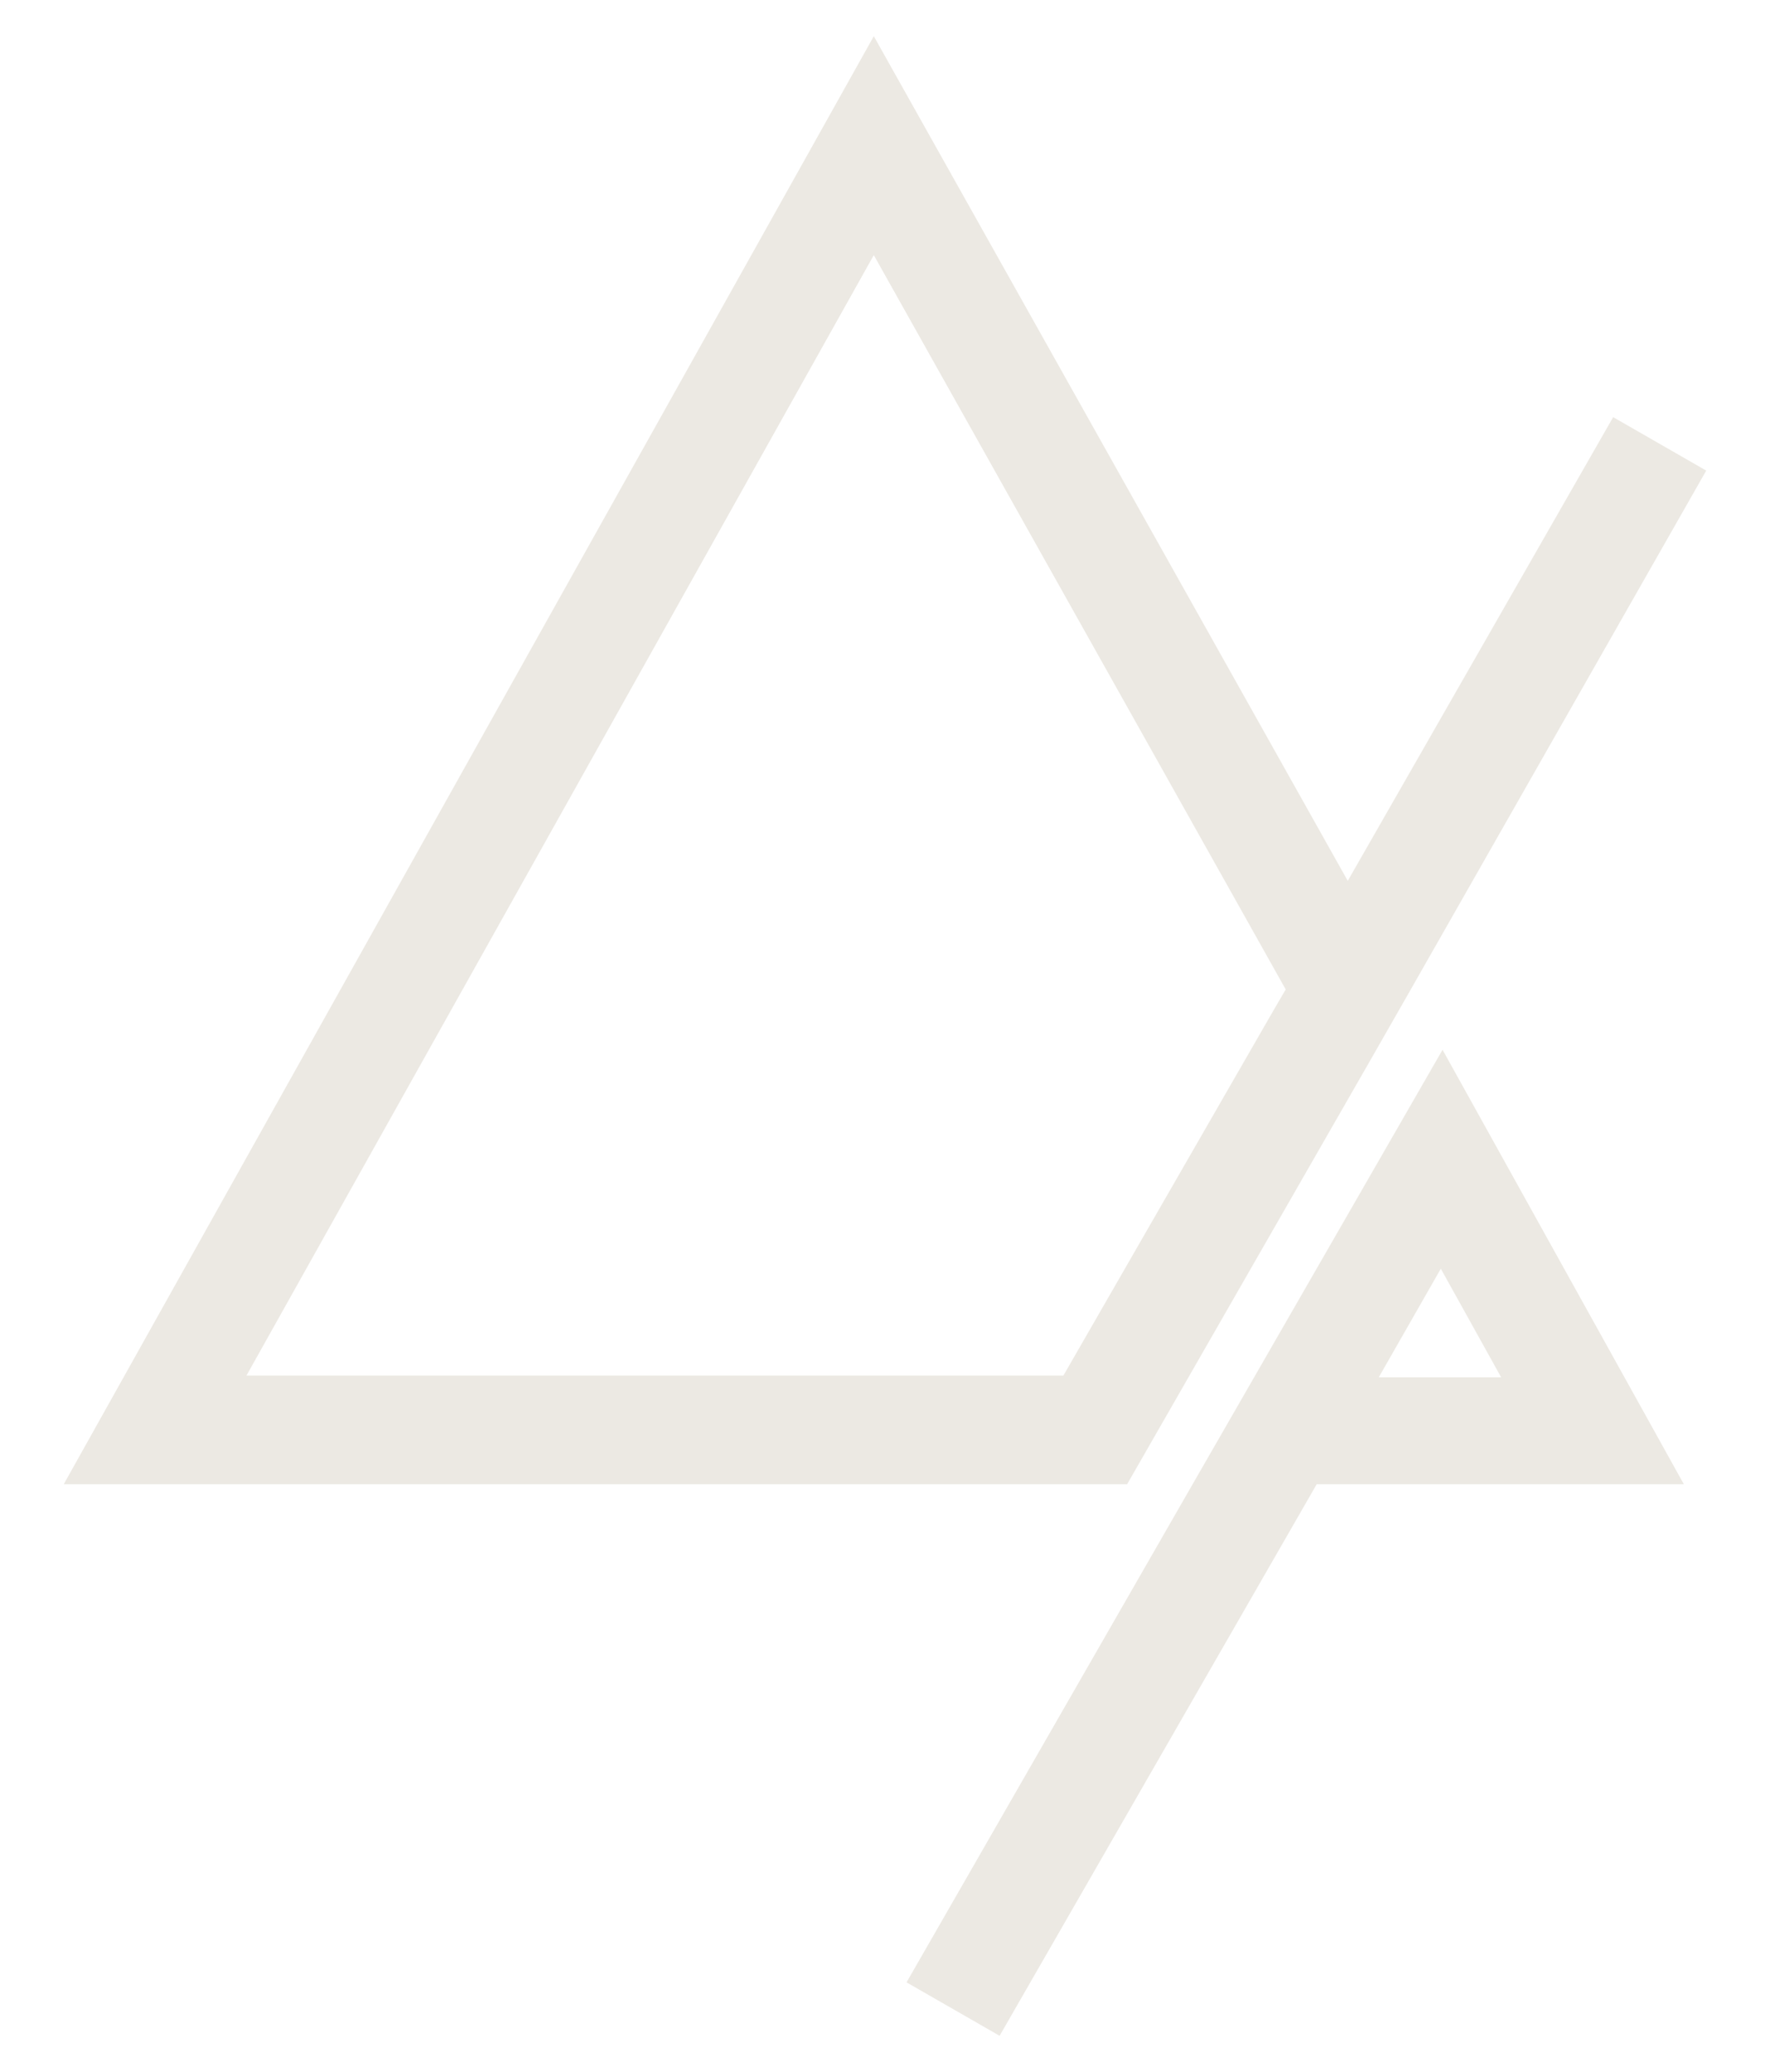
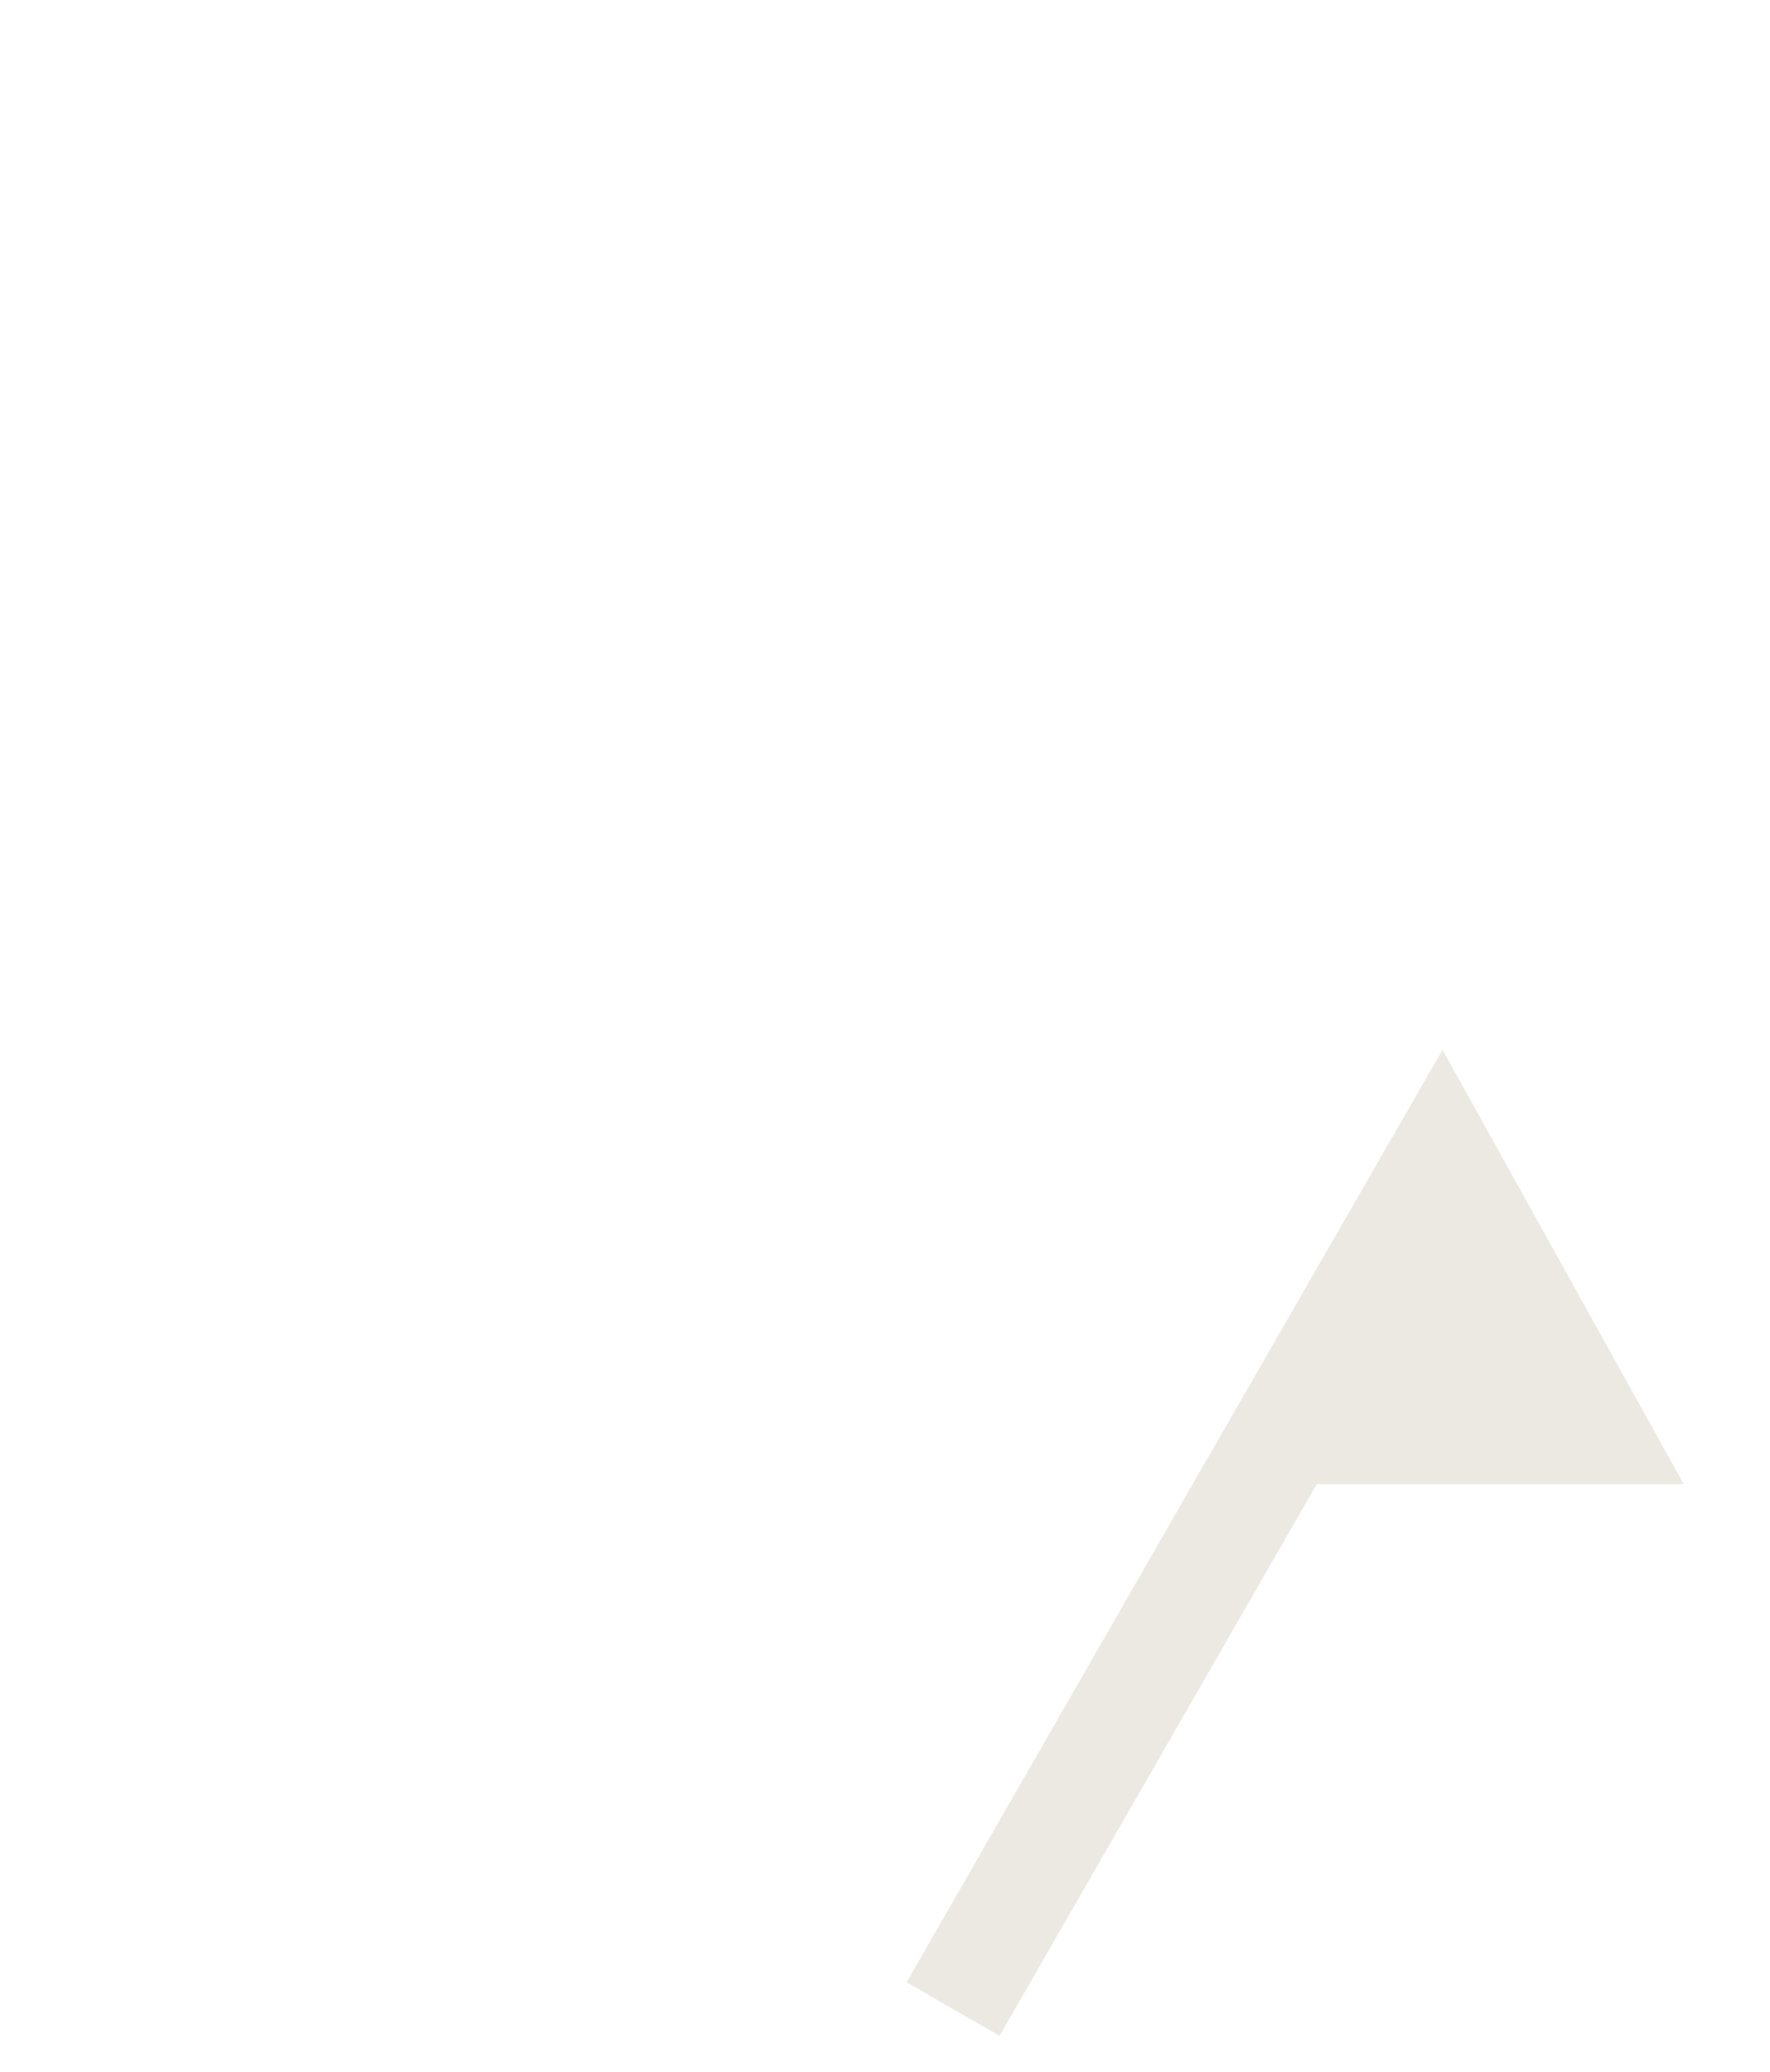
<svg xmlns="http://www.w3.org/2000/svg" version="1.1" id="Layer_1" x="0px" y="0px" viewBox="0 0 102.7 120.2" style="enable-background:new 0 0 102.7 120.2;" xml:space="preserve">
  <style type="text/css">
	.st0{fill:#ECE9E3;}
</style>
  <g id="XMLID_00000025413290299083445510000002438382479080350358_">
    <g id="XMLID_00000123430423458076031860000012035146798514418362_">
-       <path class="st0" d="M93.6,24.2L78.2,51.1l-27.5-49l-47,84h61.7l14-24.4l2.4-4.2L99,27.3L93.6,24.2z M61.7,79.8H14.3l36.4-65    l23.9,42.6l-0.7,1.2L61.7,79.8z" />
-     </g>
+       </g>
    <g id="XMLID_00000045603920845334488760000017117958221431064485_">
-       <path class="st0" d="M83.7,60.9L69.2,86.1L52.6,115l5.4,3.1l18.4-32h21.3L83.7,60.9z M83.6,73.6l3.5,6.3H80L83.6,73.6z" />
+       <path class="st0" d="M83.7,60.9L69.2,86.1L52.6,115l5.4,3.1l18.4-32h21.3L83.7,60.9z M83.6,73.6l3.5,6.3L83.6,73.6z" />
    </g>
  </g>
</svg>